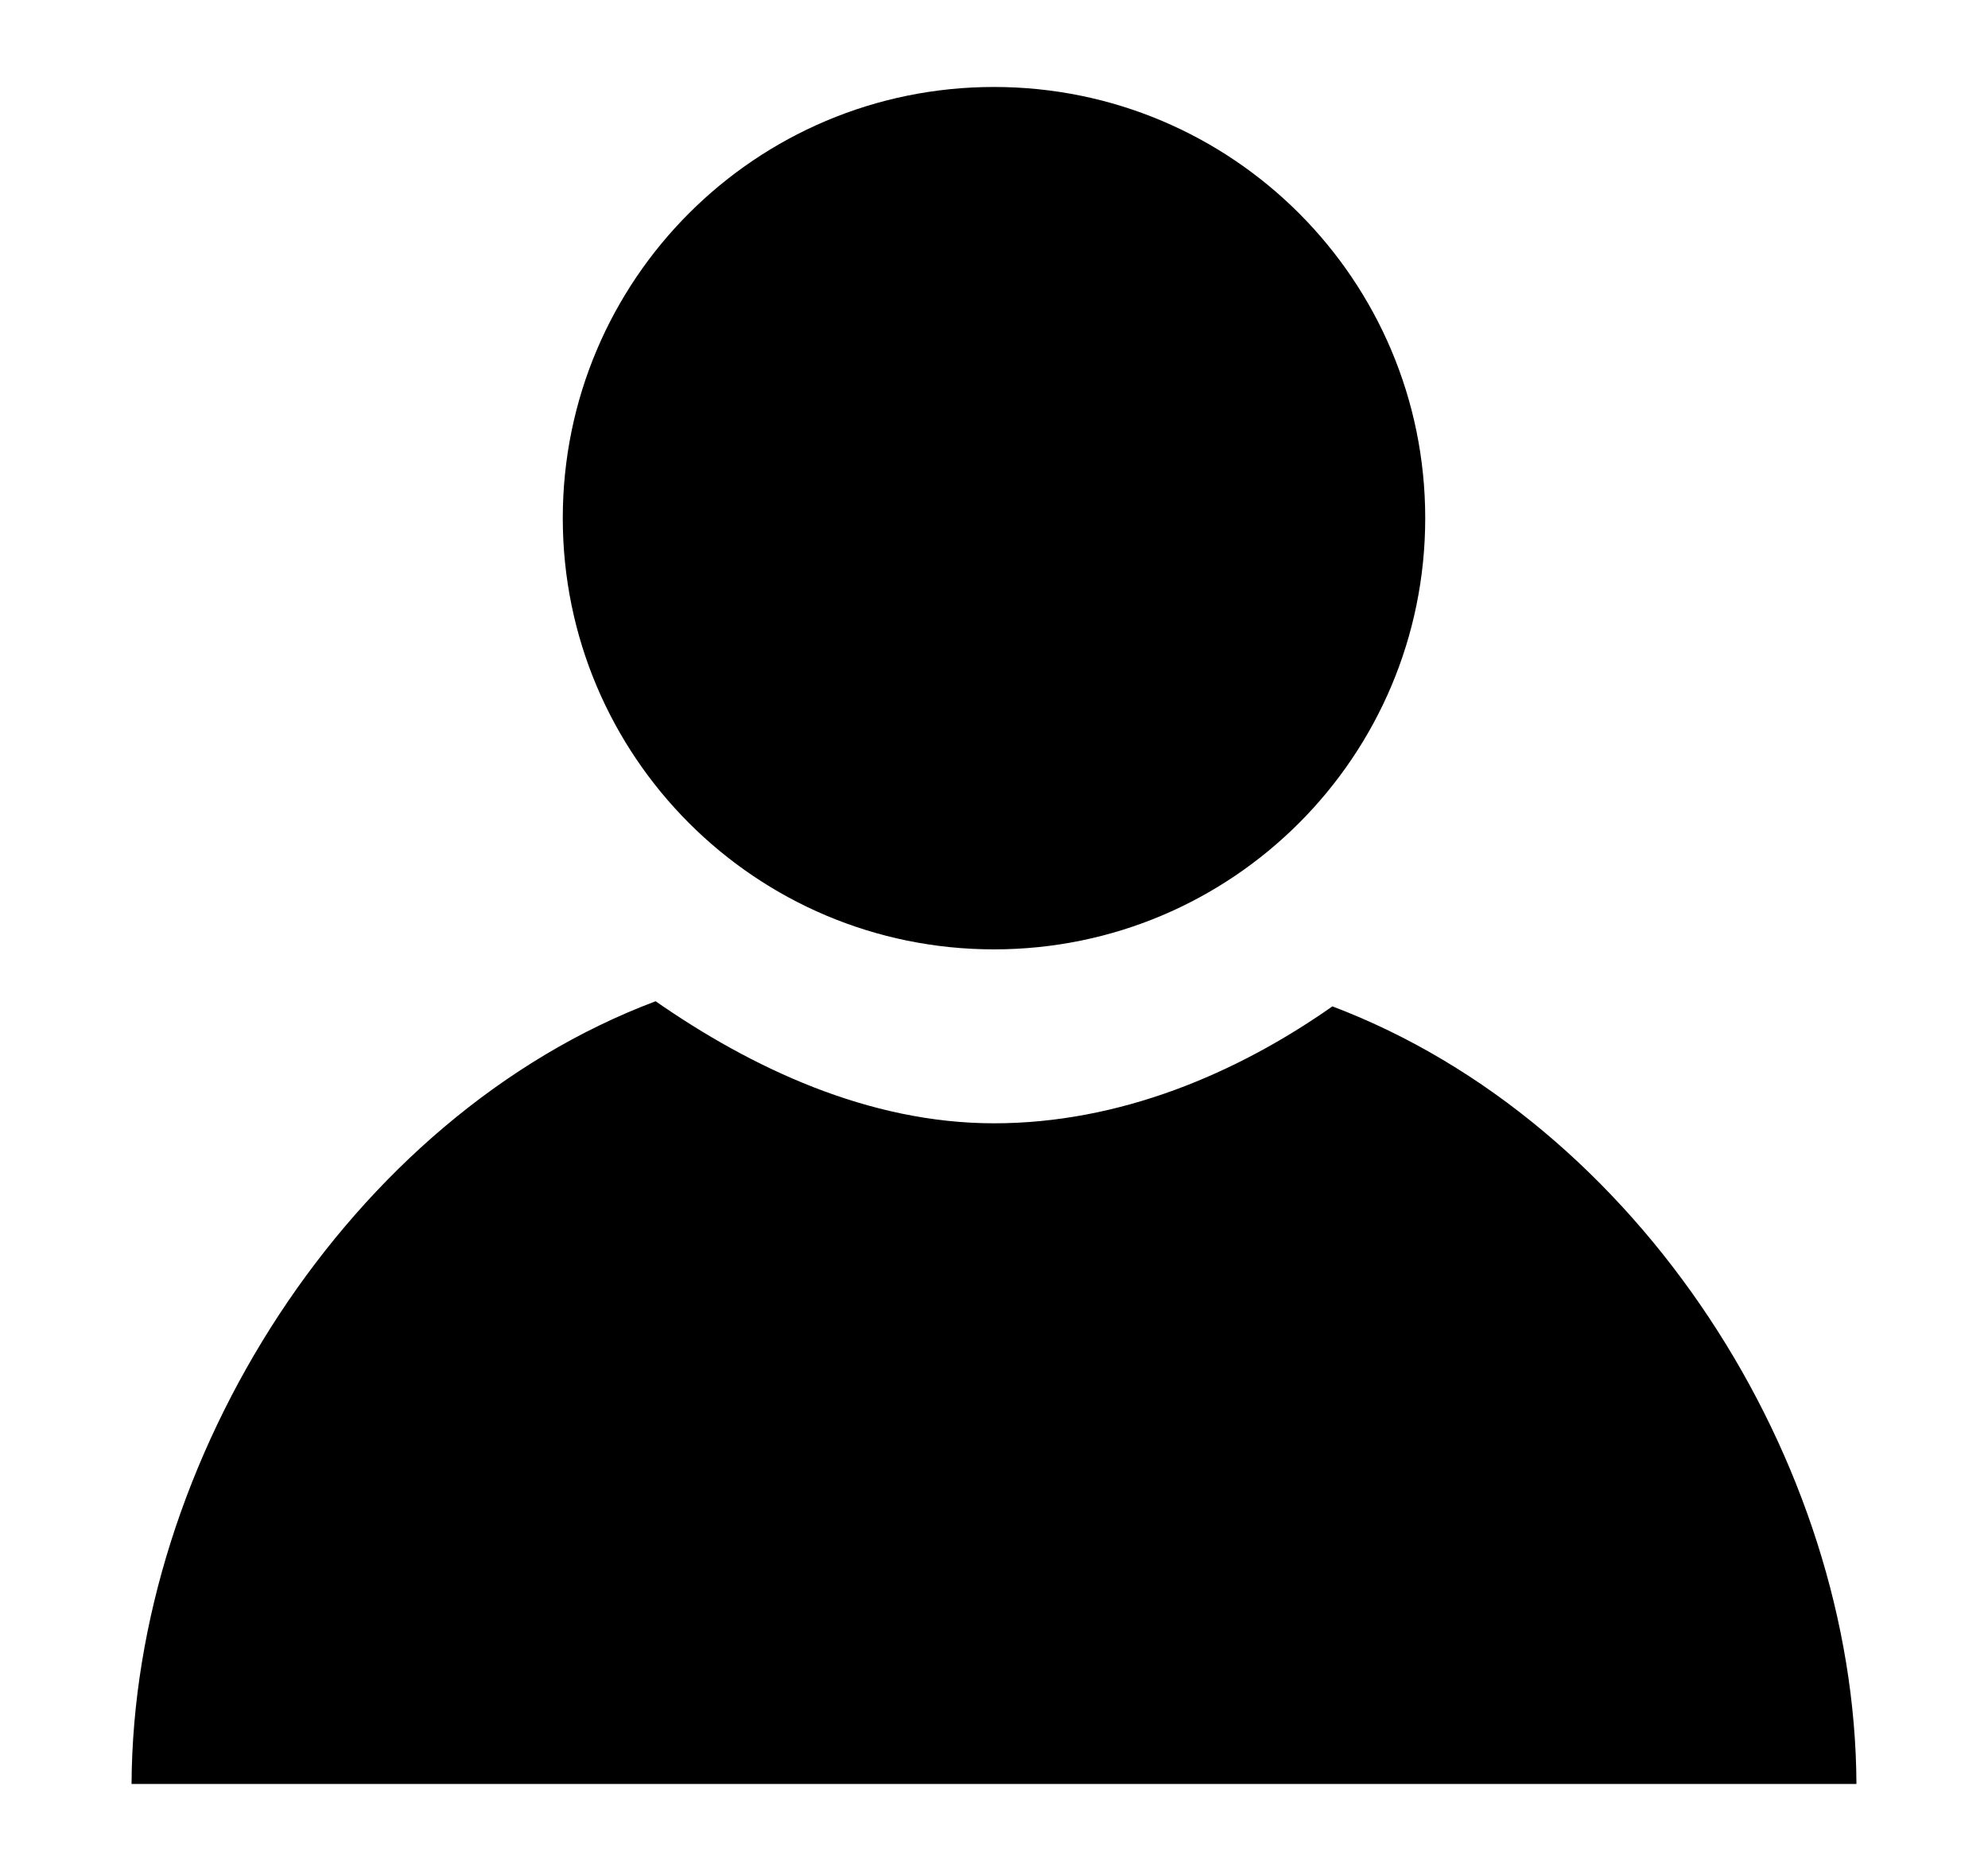
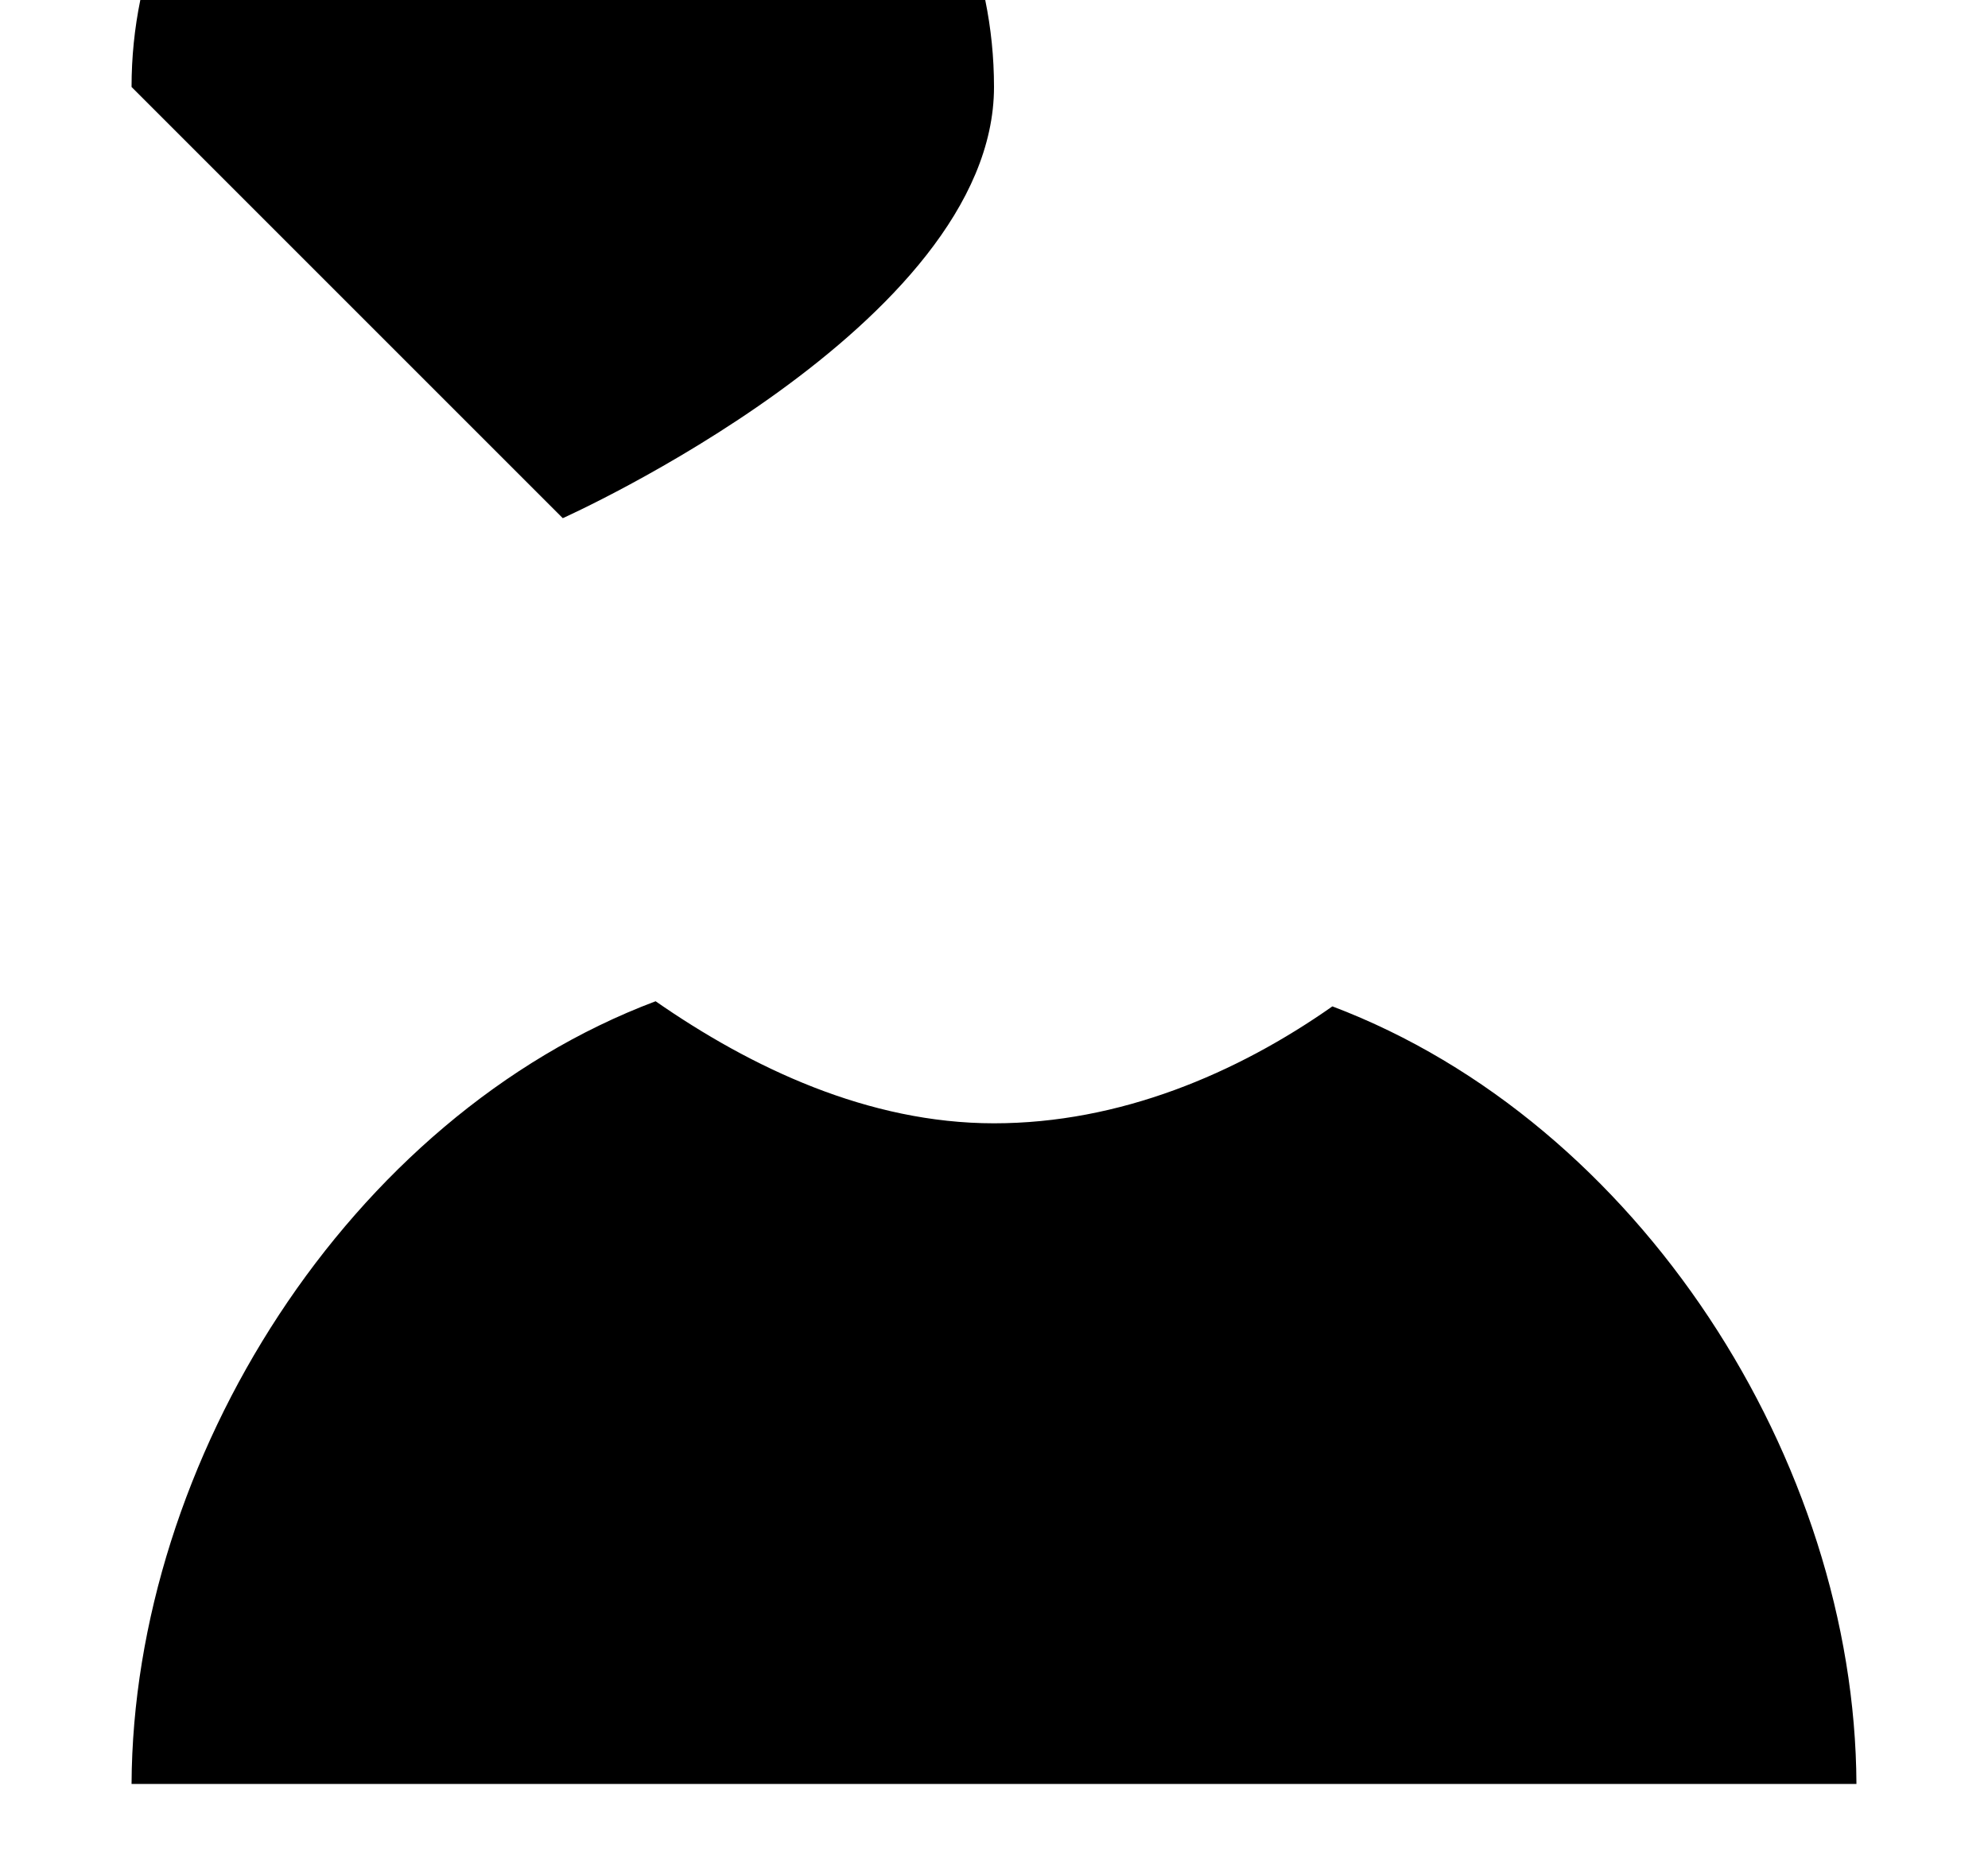
<svg xmlns="http://www.w3.org/2000/svg" width="17" height="16" viewBox="0 0 256 256">
-   <path d="M69 70.9c0 32.6 26.4 59 59 59s59-26.4 59-59-26.4-59-59-59-59 26.4-59 59zM174.3 137.7c-13.1 9.2-29.1 16-46.3 16s-33.2-7.6-46.3-16.7c-42 15.8-71.5 62.9-71.7 107.1h236c-.2-44.2-29.7-90.5-71.7-106.4z" fill="currentColor" />
+   <path d="M69 70.9s59-26.4 59-59-26.4-59-59-59-59 26.4-59 59zM174.3 137.7c-13.1 9.2-29.1 16-46.3 16s-33.2-7.6-46.3-16.7c-42 15.8-71.5 62.9-71.7 107.1h236c-.2-44.2-29.7-90.5-71.7-106.4z" fill="currentColor" />
</svg>